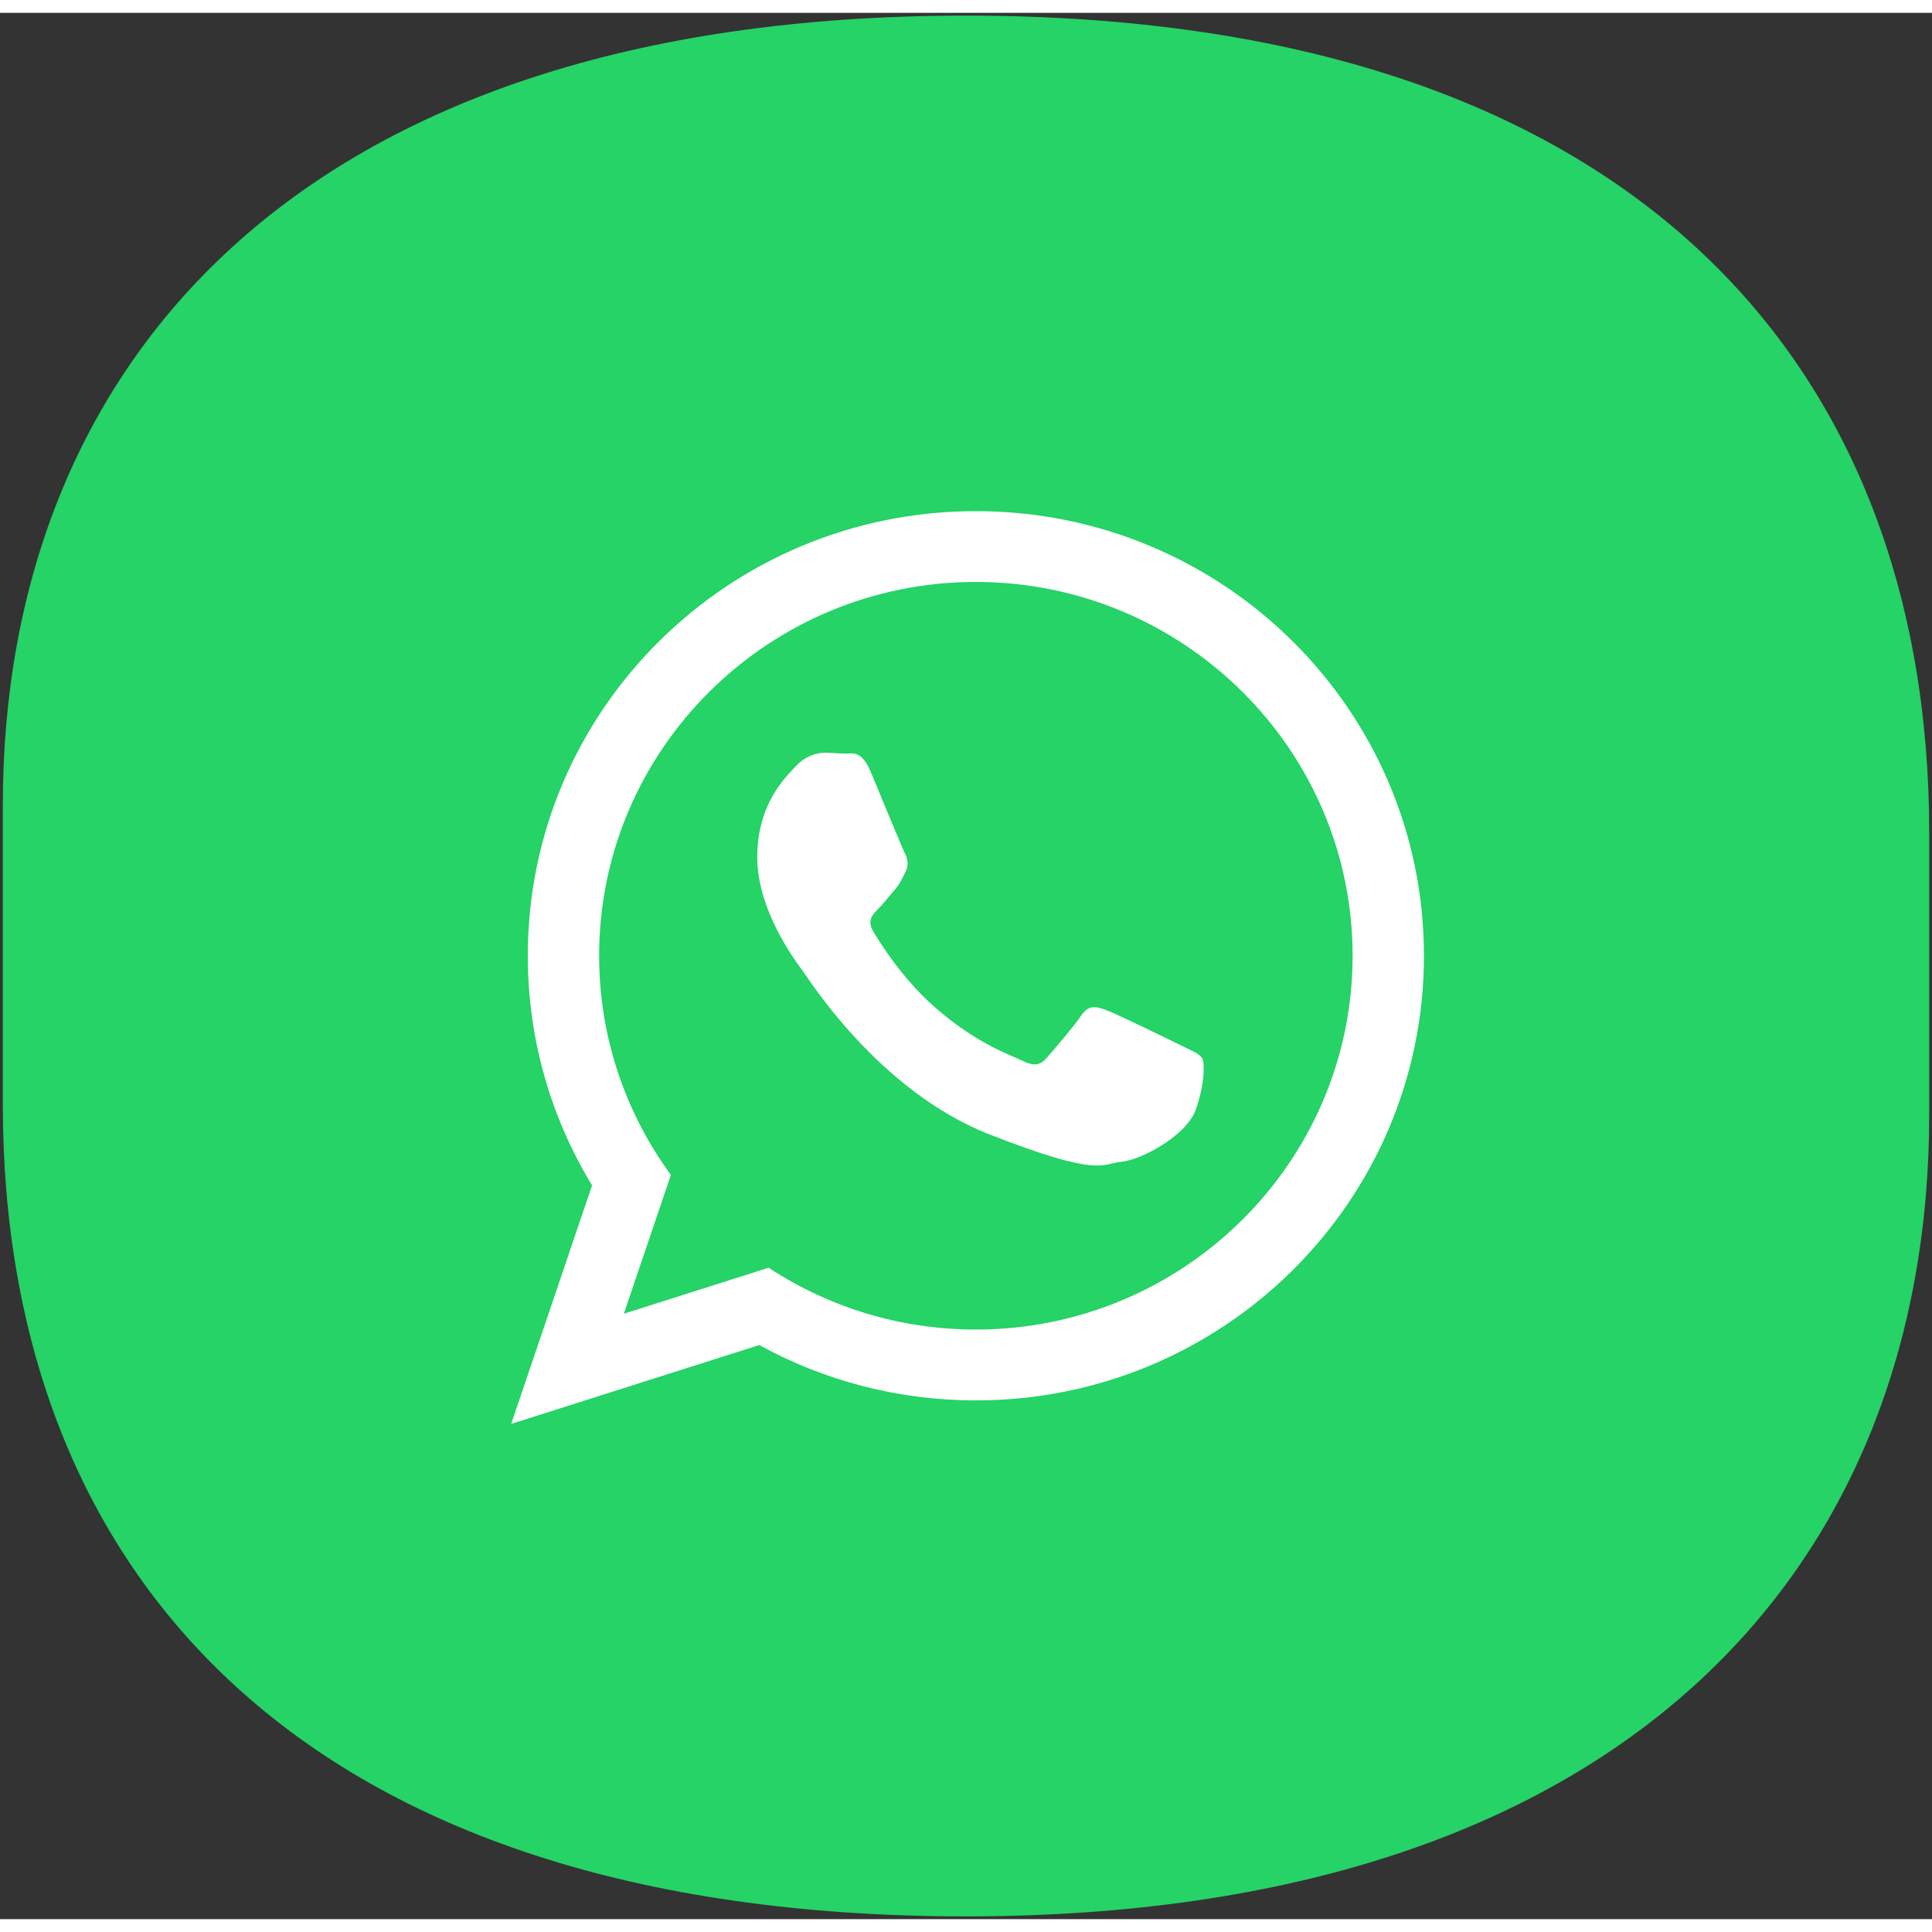
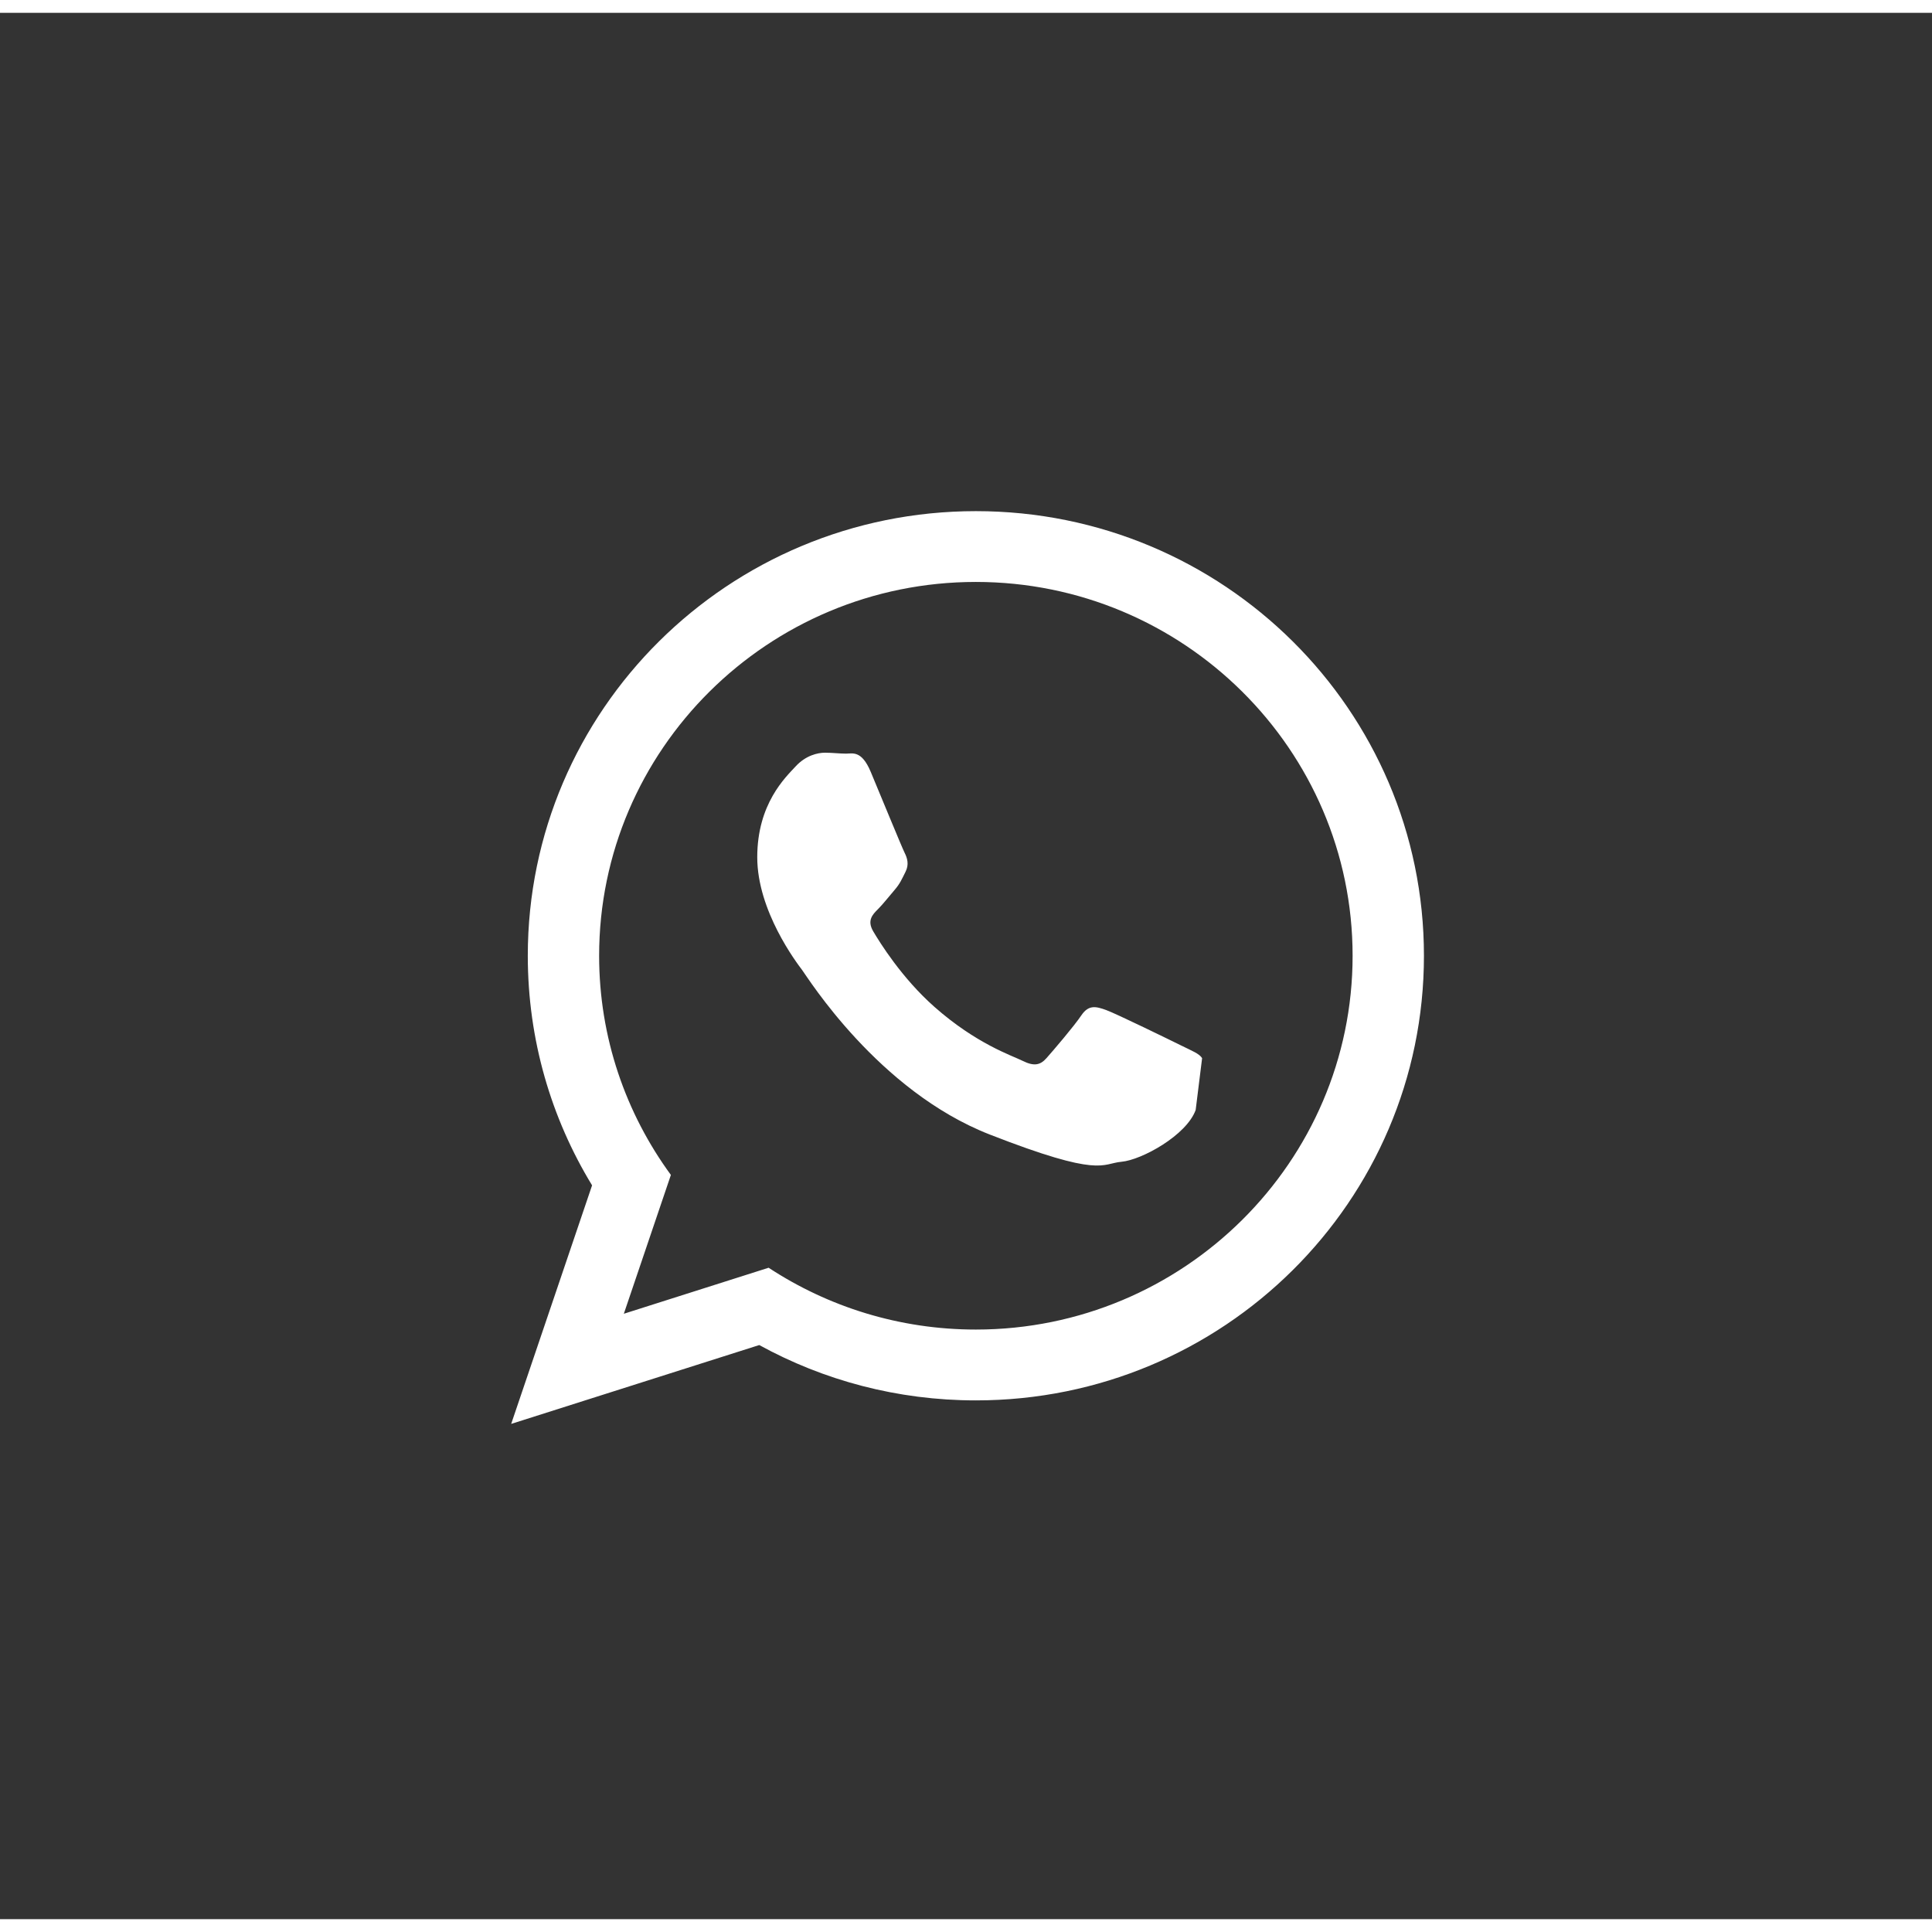
<svg xmlns="http://www.w3.org/2000/svg" x="0px" y="0px" width="512" height="512" viewBox="0 0 50.131 49.465">
  <rect x="0" y="0" width="50.131" height="49.465" fill="#333333" stroke="none" />
-   <path fill="#25d366" d="M25.066,49.393L25.066,49.393c-17.231,0-24.993-8.915-24.993-21.067 v-7.769c0-11.267,7.513-20.485,24.993-20.485l0,0c17.262,0,24.993,9.029,24.993,21.212 v7.292C50.059,40.353,42.141,49.393,25.066,49.393z" />
-   <path fill="#FFFFFF" class="st1" d="M36.948,24.467c0,6.372-5.205,11.537-11.627,11.537 c-2.039,0-3.954-0.521-5.62-1.436l-6.437,2.046l2.099-6.19 c-1.059-1.738-1.668-3.777-1.668-5.957c0-6.372,5.206-11.537,11.627-11.537 C31.743,12.93,36.948,18.095,36.948,24.467z M25.321,14.767 c-5.391,0-9.775,4.351-9.775,9.7c0,2.122,0.692,4.088,1.862,5.687l-1.221,3.602 l3.757-1.194c1.543,1.013,3.392,1.604,5.378,1.604 c5.39,0,9.775-4.351,9.775-9.699S30.711,14.767,25.321,14.767z M31.192,27.124 c-0.072-0.118-0.262-0.189-0.546-0.33c-0.285-0.141-1.687-0.826-1.947-0.92 c-0.261-0.094-0.452-0.142-0.642,0.141c-0.19,0.283-0.736,0.92-0.903,1.108 c-0.166,0.189-0.332,0.213-0.618,0.071c-0.285-0.141-1.203-0.44-2.292-1.403 c-0.847-0.749-1.419-1.675-1.586-1.958c-0.166-0.283-0.017-0.436,0.125-0.577 c0.128-0.127,0.285-0.33,0.428-0.495c0.143-0.165,0.19-0.283,0.285-0.472 c0.096-0.189,0.048-0.354-0.024-0.496c-0.071-0.141-0.642-1.533-0.879-2.099 c-0.237-0.566-0.474-0.472-0.641-0.472c-0.166,0-0.356-0.024-0.546-0.024 s-0.499,0.071-0.76,0.354c-0.261,0.283-0.997,0.967-0.997,2.359 c0,1.392,1.021,2.736,1.164,2.925c0.142,0.188,1.971,3.137,4.868,4.269 c2.898,1.132,2.898,0.754,3.42,0.707c0.522-0.047,1.686-0.684,1.924-1.344 C31.263,27.808,31.263,27.242,31.192,27.124z" />
+   <path fill="#FFFFFF" class="st1" d="M36.948,24.467c0,6.372-5.205,11.537-11.627,11.537 c-2.039,0-3.954-0.521-5.62-1.436l-6.437,2.046l2.099-6.19 c-1.059-1.738-1.668-3.777-1.668-5.957c0-6.372,5.206-11.537,11.627-11.537 C31.743,12.93,36.948,18.095,36.948,24.467z M25.321,14.767 c-5.391,0-9.775,4.351-9.775,9.7c0,2.122,0.692,4.088,1.862,5.687l-1.221,3.602 l3.757-1.194c1.543,1.013,3.392,1.604,5.378,1.604 c5.39,0,9.775-4.351,9.775-9.699S30.711,14.767,25.321,14.767z M31.192,27.124 c-0.072-0.118-0.262-0.189-0.546-0.33c-0.285-0.141-1.687-0.826-1.947-0.92 c-0.261-0.094-0.452-0.142-0.642,0.141c-0.19,0.283-0.736,0.92-0.903,1.108 c-0.166,0.189-0.332,0.213-0.618,0.071c-0.285-0.141-1.203-0.44-2.292-1.403 c-0.847-0.749-1.419-1.675-1.586-1.958c-0.166-0.283-0.017-0.436,0.125-0.577 c0.128-0.127,0.285-0.33,0.428-0.495c0.143-0.165,0.19-0.283,0.285-0.472 c0.096-0.189,0.048-0.354-0.024-0.496c-0.071-0.141-0.642-1.533-0.879-2.099 c-0.237-0.566-0.474-0.472-0.641-0.472c-0.166,0-0.356-0.024-0.546-0.024 s-0.499,0.071-0.76,0.354c-0.261,0.283-0.997,0.967-0.997,2.359 c0,1.392,1.021,2.736,1.164,2.925c0.142,0.188,1.971,3.137,4.868,4.269 c2.898,1.132,2.898,0.754,3.42,0.707c0.522-0.047,1.686-0.684,1.924-1.344 z" />
</svg>